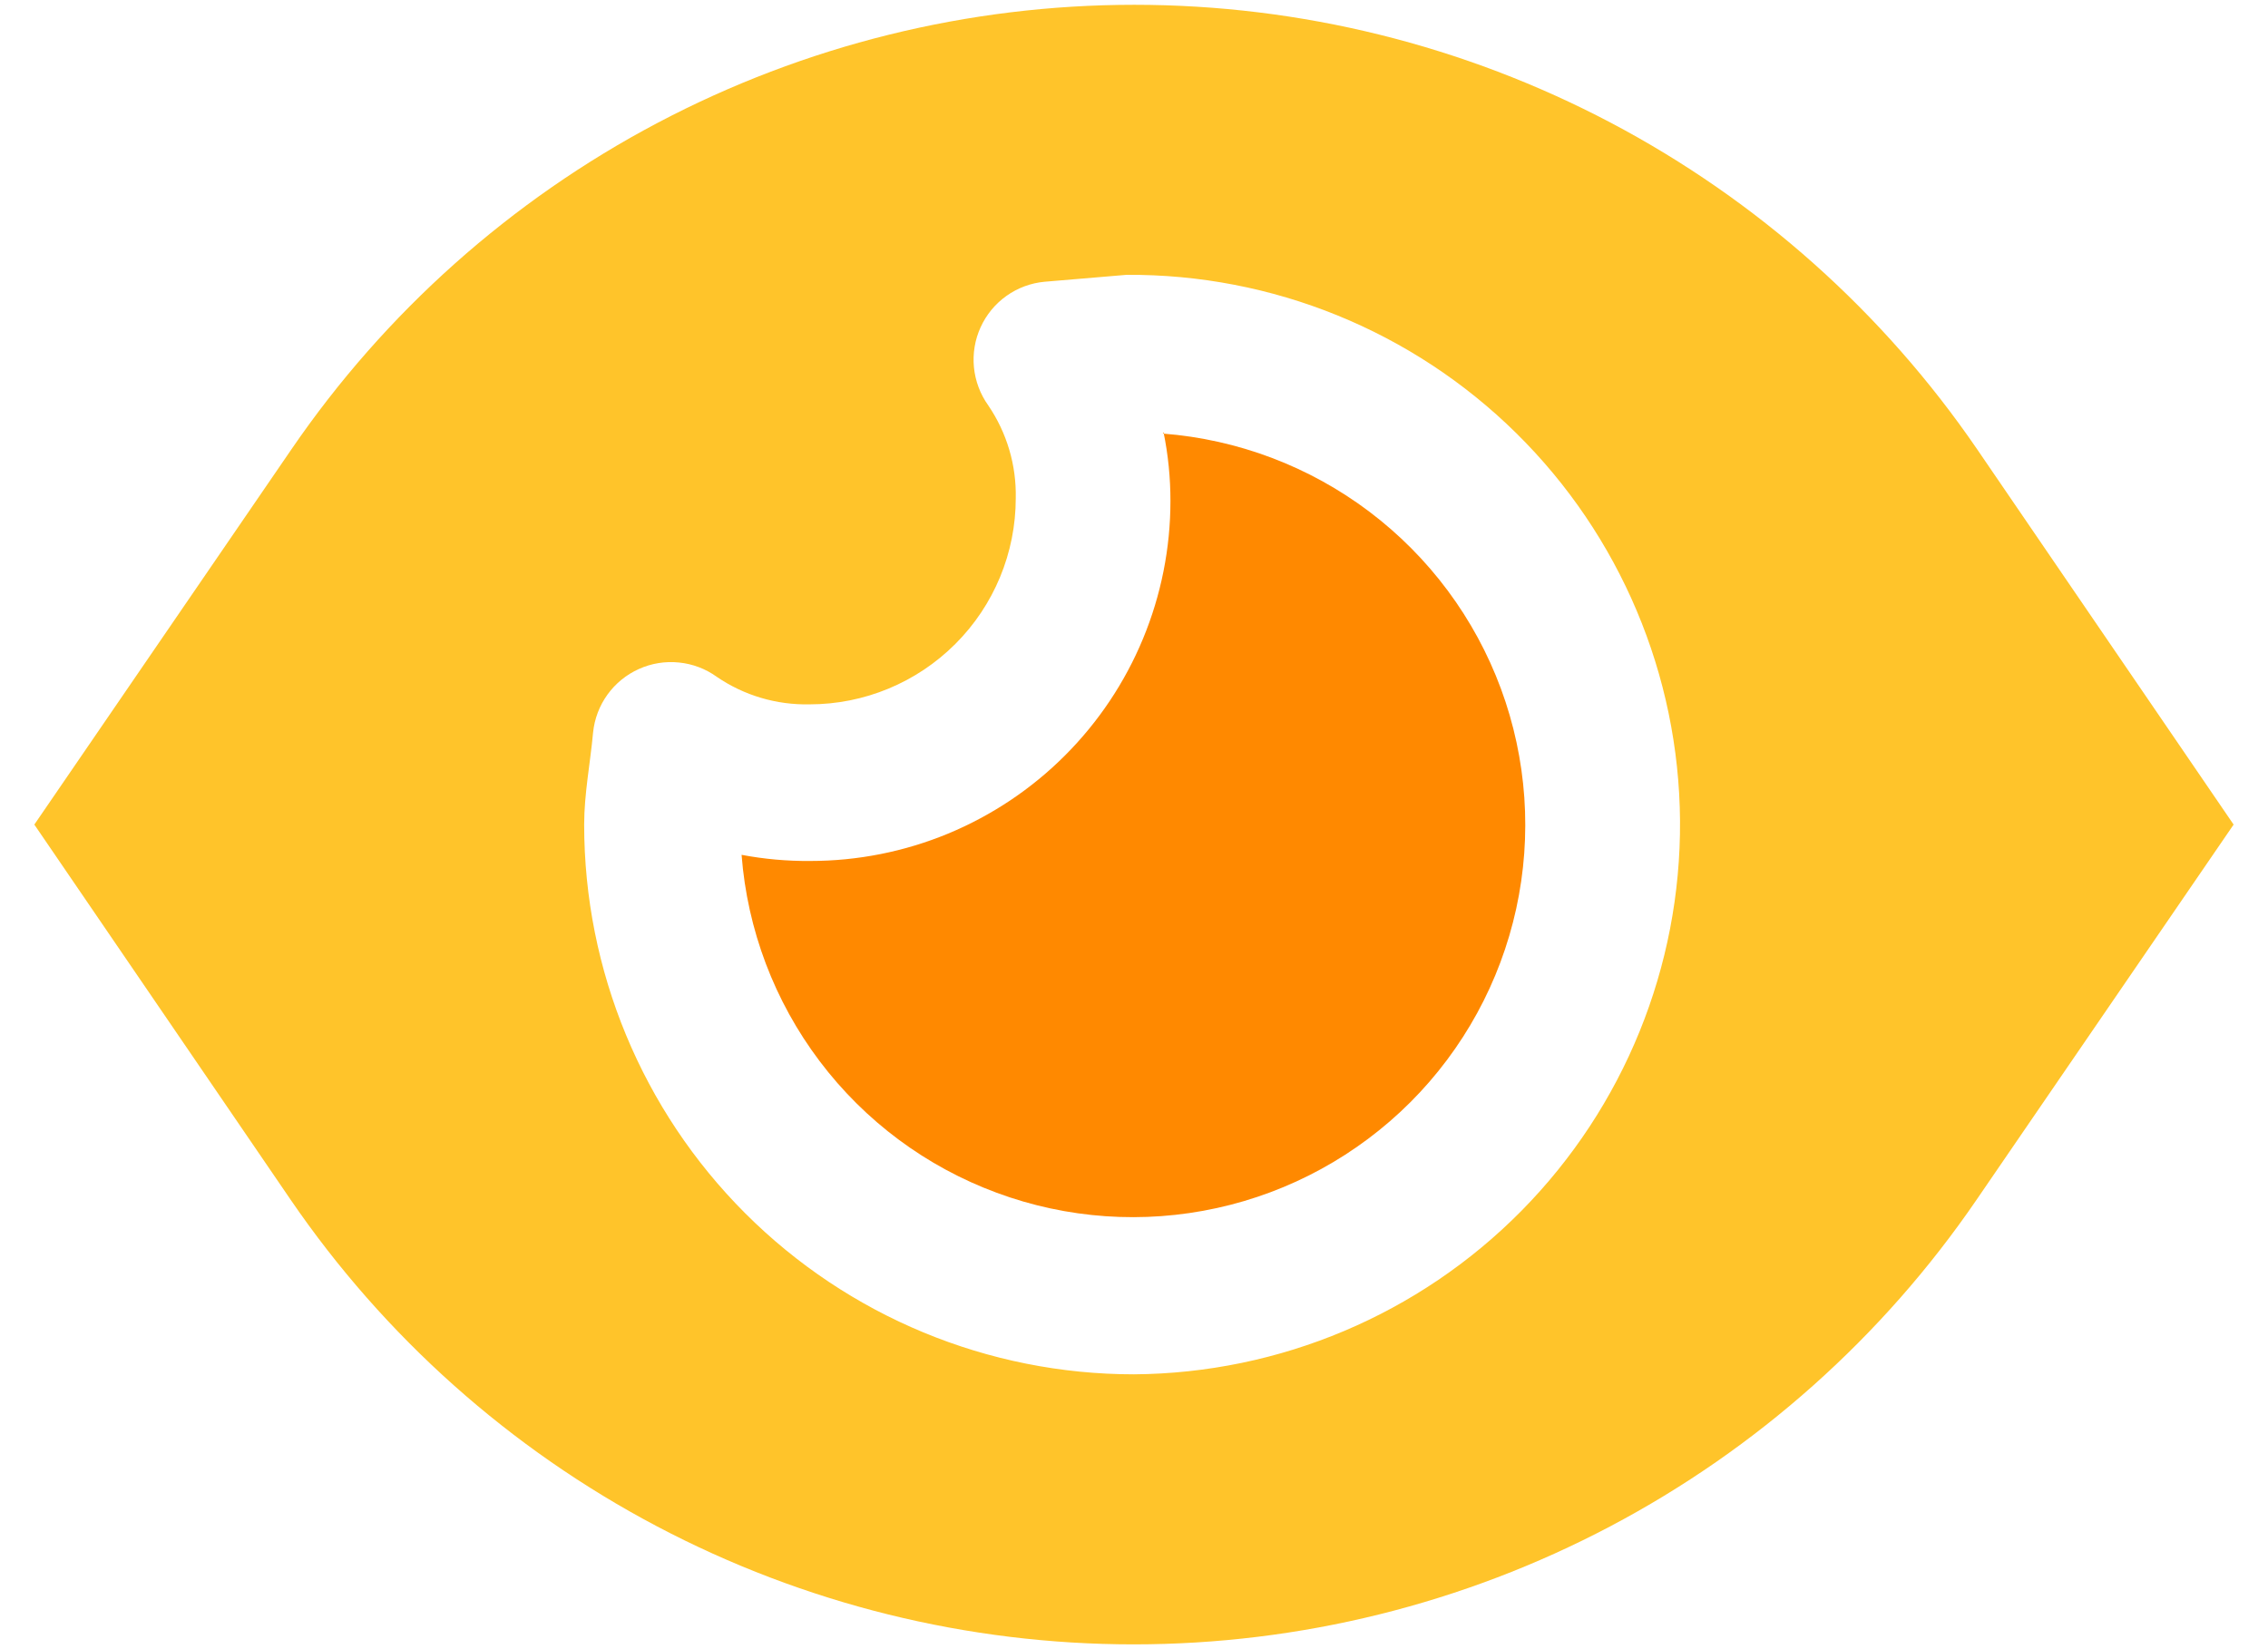
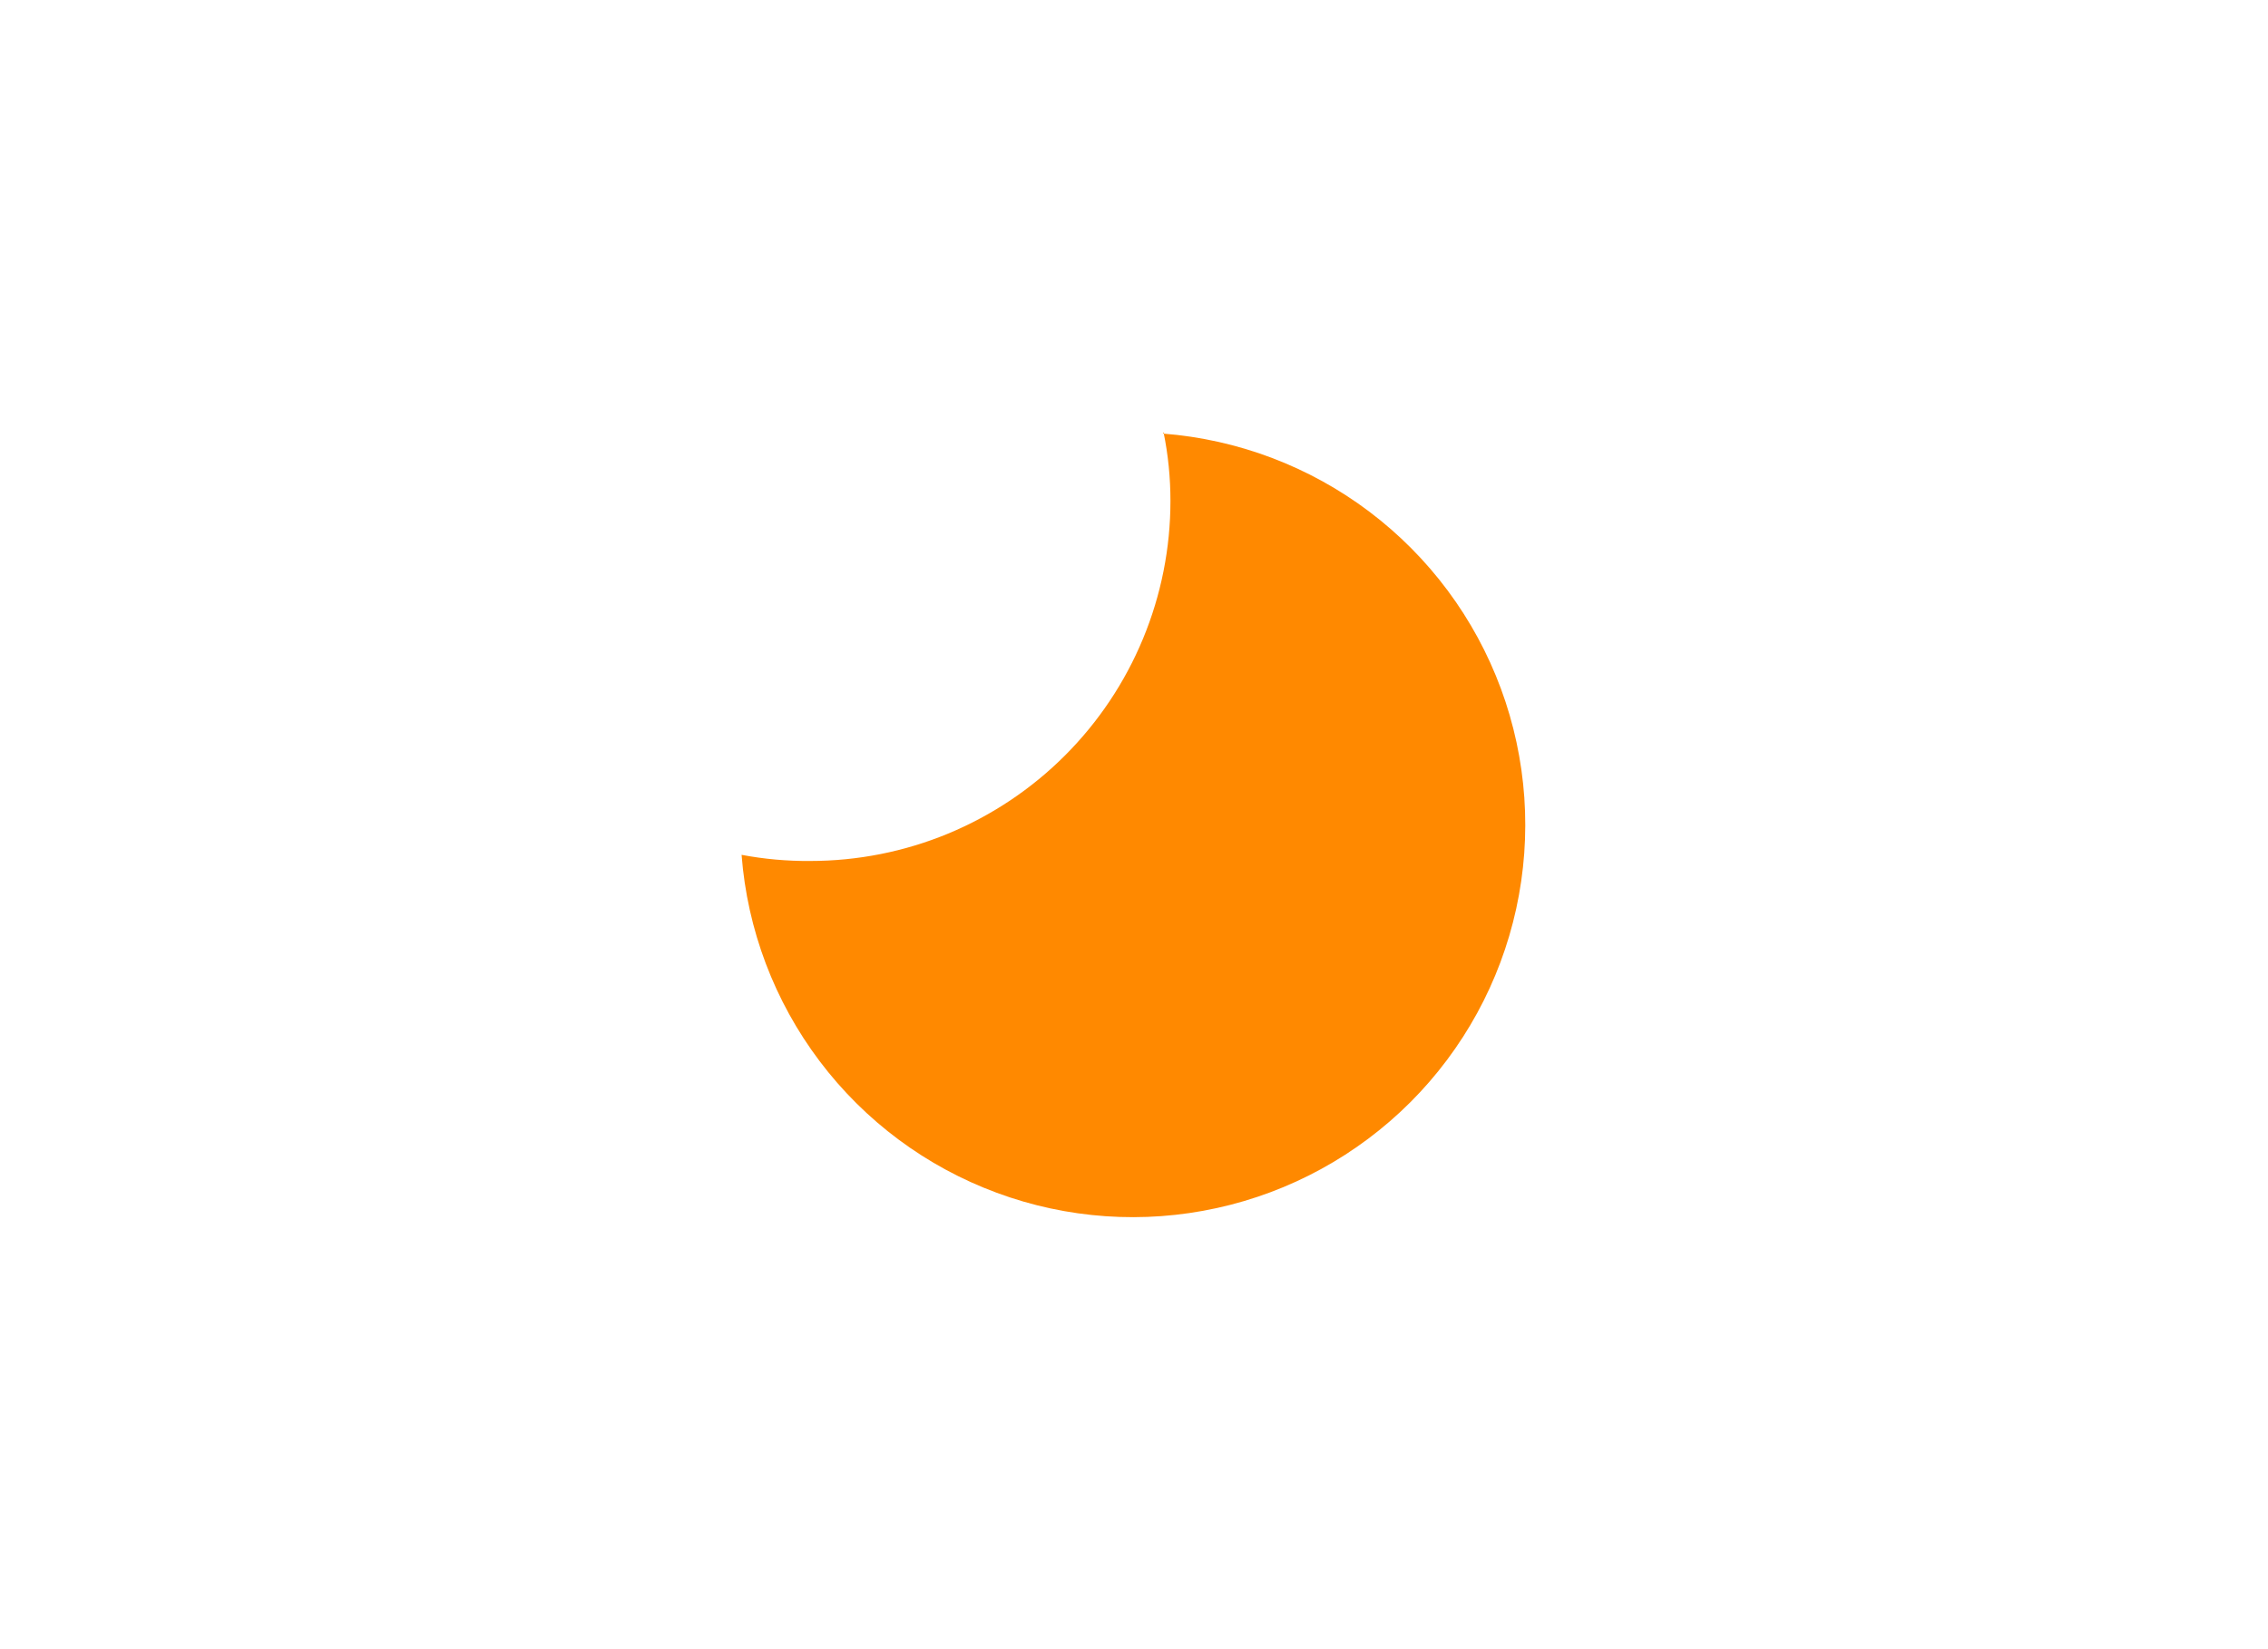
<svg xmlns="http://www.w3.org/2000/svg" width="44" height="32" viewBox="0 0 44 32" fill="none">
  <path fill-rule="evenodd" clip-rule="evenodd" d="M22.573 8.386C22.663 8.825 22.707 9.272 22.707 9.72C22.707 10.637 22.526 11.546 22.175 12.393C21.824 13.241 21.309 14.011 20.66 14.66C20.012 15.309 19.241 15.823 18.394 16.175C17.546 16.526 16.638 16.706 15.72 16.706C15.273 16.71 14.826 16.67 14.387 16.587C14.498 18.038 15.024 19.428 15.901 20.59C16.778 21.753 17.97 22.639 19.336 23.144C20.701 23.65 22.183 23.753 23.606 23.441C25.028 23.13 26.331 22.417 27.361 21.388C28.391 20.358 29.104 19.055 29.415 17.632C29.726 16.21 29.623 14.728 29.118 13.362C28.613 11.996 27.726 10.804 26.564 9.927C25.401 9.05 24.012 8.525 22.56 8.413L22.573 8.386Z" fill="#FF8900" />
-   <path fill-rule="evenodd" clip-rule="evenodd" d="M38.359 8.72C36.54 6.061 34.1 3.885 31.251 2.382C28.401 0.879 25.228 0.093 22.006 0.093C18.784 0.093 15.611 0.879 12.761 2.382C9.912 3.885 7.472 6.061 5.653 8.72L0.666 16L5.639 23.28C7.458 25.939 9.898 28.115 12.748 29.618C15.598 31.121 18.771 31.907 21.993 31.907C25.215 31.907 28.388 31.121 31.237 29.618C34.087 28.115 36.527 25.939 38.346 23.28L43.333 16L38.359 8.72ZM21.999 26.667C19.17 26.667 16.457 25.543 14.457 23.542C12.457 21.542 11.333 18.829 11.333 16C11.333 15.4 11.453 14.8 11.506 14.213C11.533 13.948 11.629 13.694 11.785 13.478C11.941 13.262 12.151 13.09 12.395 12.981C12.638 12.871 12.905 12.828 13.171 12.855C13.436 12.881 13.69 12.977 13.906 13.133C14.435 13.495 15.065 13.681 15.706 13.667C16.767 13.667 17.784 13.245 18.534 12.495C19.285 11.745 19.706 10.727 19.706 9.667C19.72 9.026 19.533 8.396 19.173 7.867C19.017 7.649 18.921 7.394 18.895 7.128C18.869 6.862 18.913 6.593 19.024 6.35C19.135 6.106 19.308 5.896 19.526 5.741C19.744 5.586 20 5.491 20.266 5.467L21.853 5.333C24.682 5.314 27.402 6.419 29.417 8.406C31.431 10.392 32.573 13.098 32.593 15.927C32.612 18.756 31.507 21.476 29.52 23.491C27.534 25.505 24.828 26.647 21.999 26.667Z" fill="#FFC42A" />
</svg>